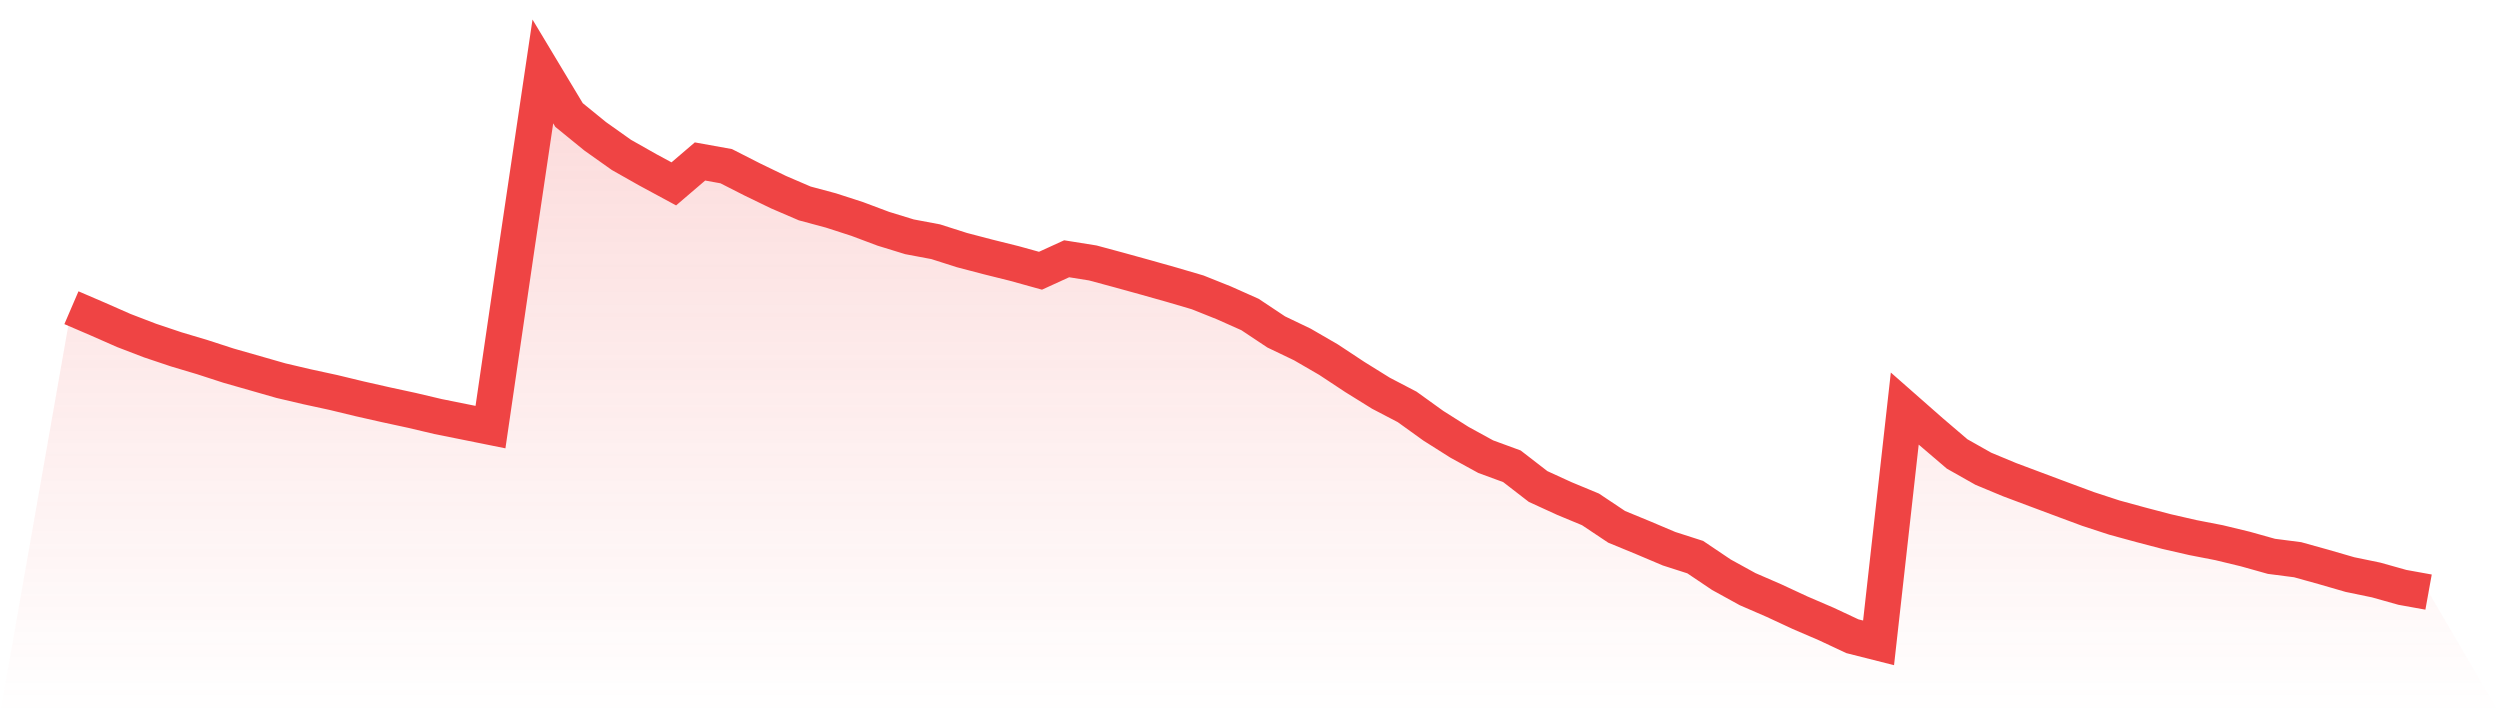
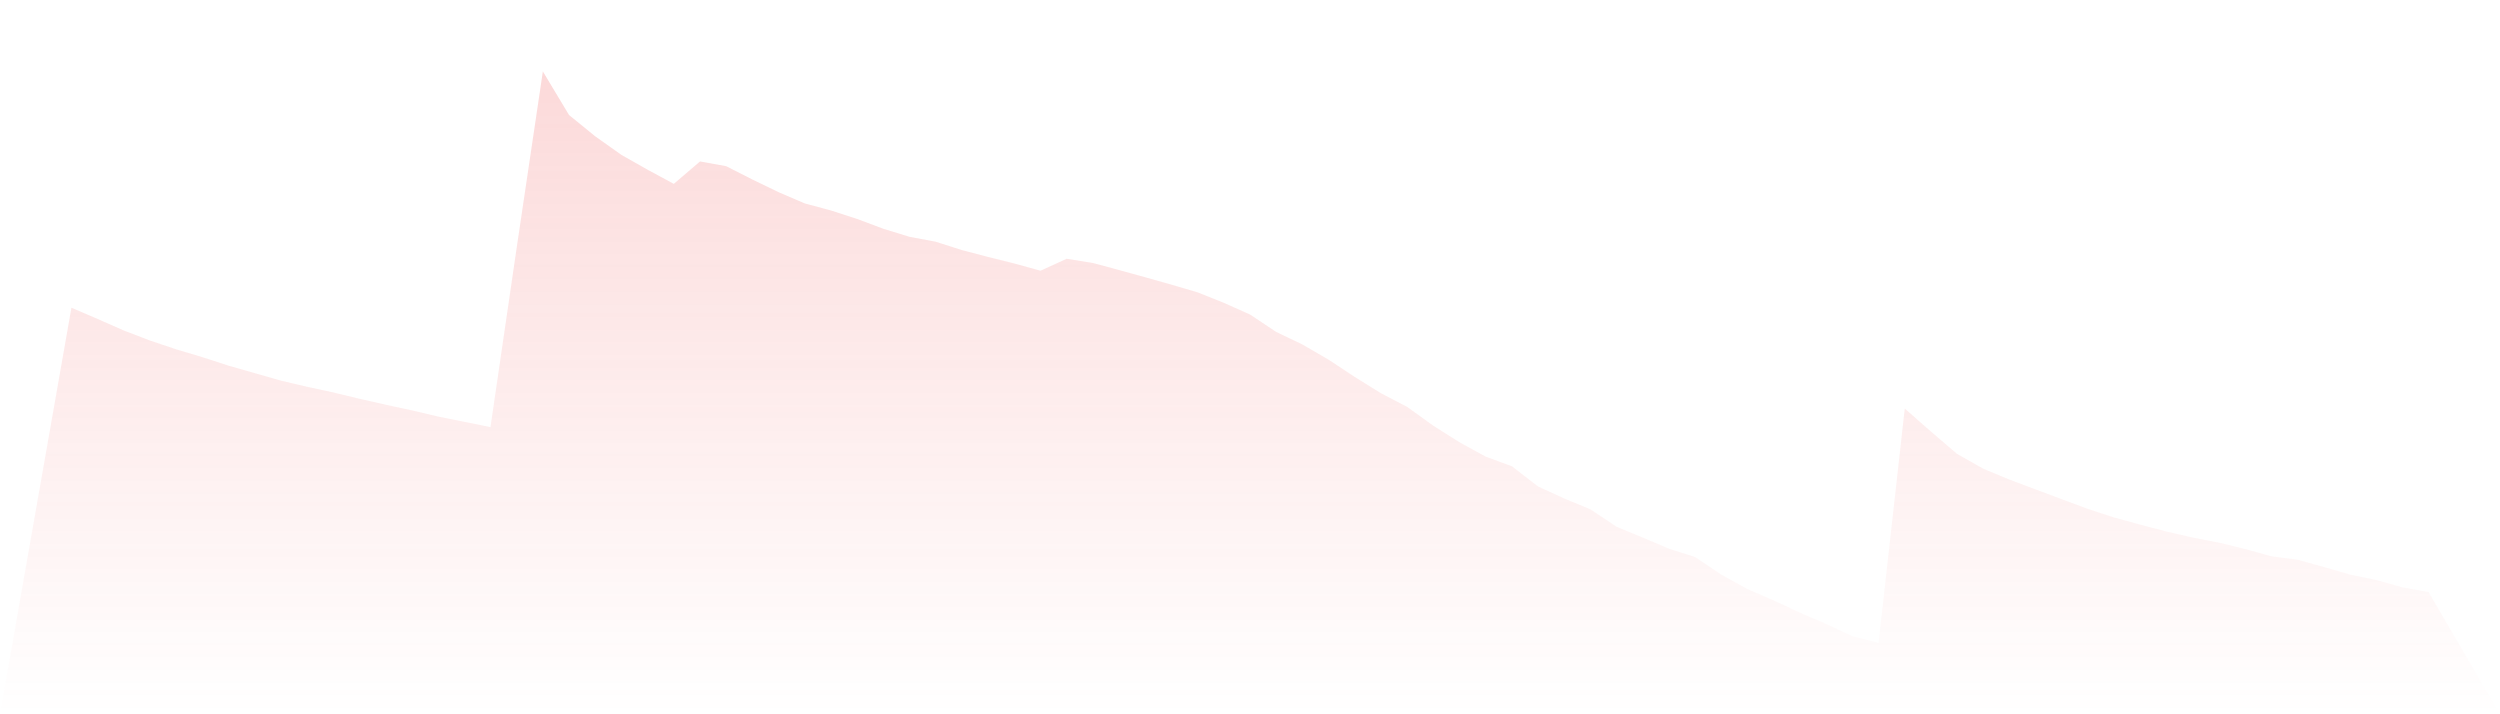
<svg xmlns="http://www.w3.org/2000/svg" viewBox="0 0 140 40">
  <defs>
    <linearGradient id="gradient" x1="0" x2="0" y1="0" y2="1">
      <stop offset="0%" stop-color="#ef4444" stop-opacity="0.2" />
      <stop offset="100%" stop-color="#ef4444" stop-opacity="0" />
    </linearGradient>
  </defs>
  <path d="M4,17.232 L4,17.232 L5.467,17.863 L6.933,18.508 L8.4,19.071 L9.867,19.563 L11.333,20.001 L12.8,20.477 L14.267,20.896 L15.733,21.316 L17.2,21.66 L18.667,21.978 L20.133,22.332 L21.6,22.664 L23.067,22.981 L24.533,23.327 L26,23.622 L27.467,23.918 L28.933,13.882 L30.4,4 L31.867,6.442 L33.333,7.635 L34.8,8.675 L36.267,9.505 L37.733,10.297 L39.2,9.042 L40.667,9.306 L42.133,10.052 L43.6,10.762 L45.067,11.393 L46.533,11.786 L48,12.261 L49.467,12.811 L50.933,13.261 L52.4,13.537 L53.867,14.005 L55.333,14.389 L56.8,14.754 L58.267,15.161 L59.733,14.491 L61.2,14.726 L62.667,15.122 L64.133,15.527 L65.6,15.941 L67.067,16.372 L68.533,16.958 L70,17.612 L71.467,18.588 L72.933,19.291 L74.4,20.141 L75.867,21.11 L77.333,22.021 L78.8,22.786 L80.267,23.842 L81.733,24.769 L83.2,25.573 L84.667,26.111 L86.133,27.244 L87.6,27.916 L89.067,28.525 L90.533,29.503 L92,30.107 L93.467,30.728 L94.933,31.199 L96.4,32.186 L97.867,32.993 L99.333,33.629 L100.8,34.311 L102.267,34.942 L103.733,35.629 L105.2,36 L106.667,22.88 L108.133,24.169 L109.6,25.422 L111.067,26.25 L112.533,26.86 L114,27.41 L115.467,27.959 L116.933,28.503 L118.4,28.983 L119.867,29.384 L121.333,29.769 L122.8,30.105 L124.267,30.39 L125.733,30.744 L127.2,31.155 L128.667,31.344 L130.133,31.752 L131.6,32.177 L133.067,32.48 L134.533,32.892 L136,33.157 L140,40 L0,40 z" fill="url(#gradient)" />
-   <path d="M4,17.232 L4,17.232 L5.467,17.863 L6.933,18.508 L8.4,19.071 L9.867,19.563 L11.333,20.001 L12.8,20.477 L14.267,20.896 L15.733,21.316 L17.2,21.66 L18.667,21.978 L20.133,22.332 L21.6,22.664 L23.067,22.981 L24.533,23.327 L26,23.622 L27.467,23.918 L28.933,13.882 L30.4,4 L31.867,6.442 L33.333,7.635 L34.8,8.675 L36.267,9.505 L37.733,10.297 L39.2,9.042 L40.667,9.306 L42.133,10.052 L43.6,10.762 L45.067,11.393 L46.533,11.786 L48,12.261 L49.467,12.811 L50.933,13.261 L52.4,13.537 L53.867,14.005 L55.333,14.389 L56.8,14.754 L58.267,15.161 L59.733,14.491 L61.2,14.726 L62.667,15.122 L64.133,15.527 L65.6,15.941 L67.067,16.372 L68.533,16.958 L70,17.612 L71.467,18.588 L72.933,19.291 L74.4,20.141 L75.867,21.11 L77.333,22.021 L78.8,22.786 L80.267,23.842 L81.733,24.769 L83.2,25.573 L84.667,26.111 L86.133,27.244 L87.6,27.916 L89.067,28.525 L90.533,29.503 L92,30.107 L93.467,30.728 L94.933,31.199 L96.4,32.186 L97.867,32.993 L99.333,33.629 L100.8,34.311 L102.267,34.942 L103.733,35.629 L105.2,36 L106.667,22.88 L108.133,24.169 L109.6,25.422 L111.067,26.25 L112.533,26.86 L114,27.41 L115.467,27.959 L116.933,28.503 L118.4,28.983 L119.867,29.384 L121.333,29.769 L122.8,30.105 L124.267,30.39 L125.733,30.744 L127.2,31.155 L128.667,31.344 L130.133,31.752 L131.6,32.177 L133.067,32.48 L134.533,32.892 L136,33.157" fill="none" stroke="#ef4444" stroke-width="2" />
</svg>